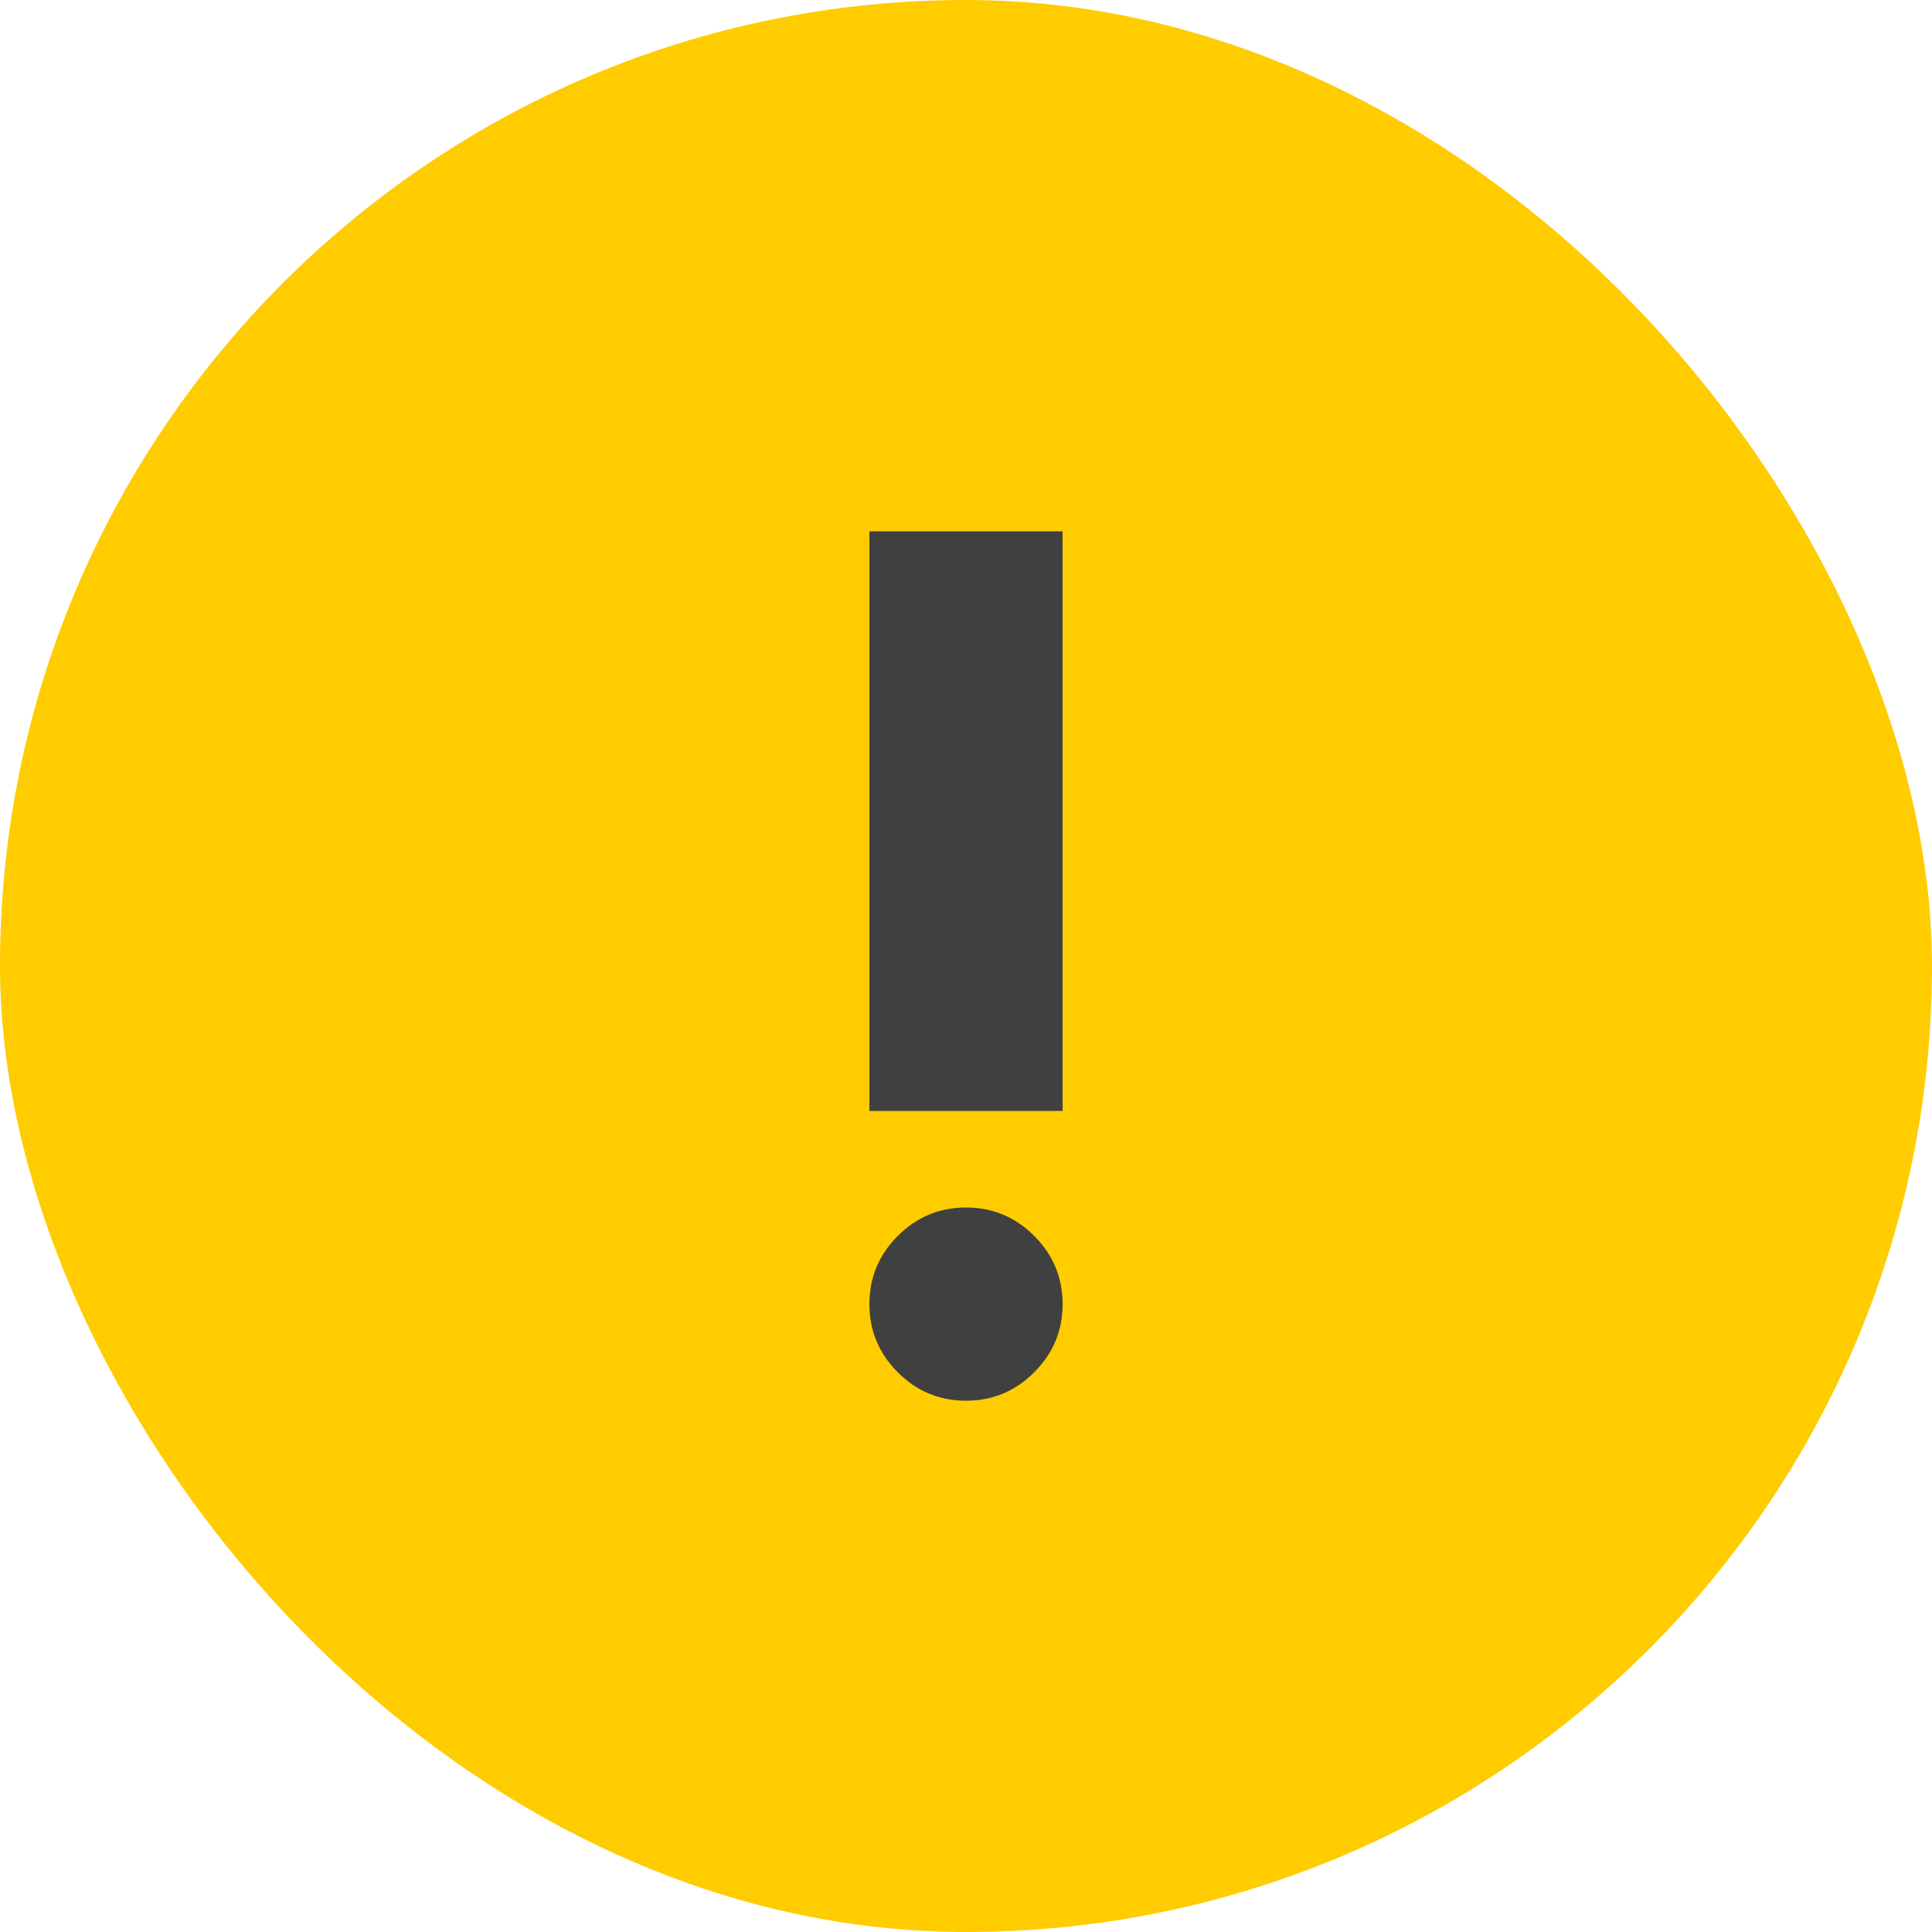
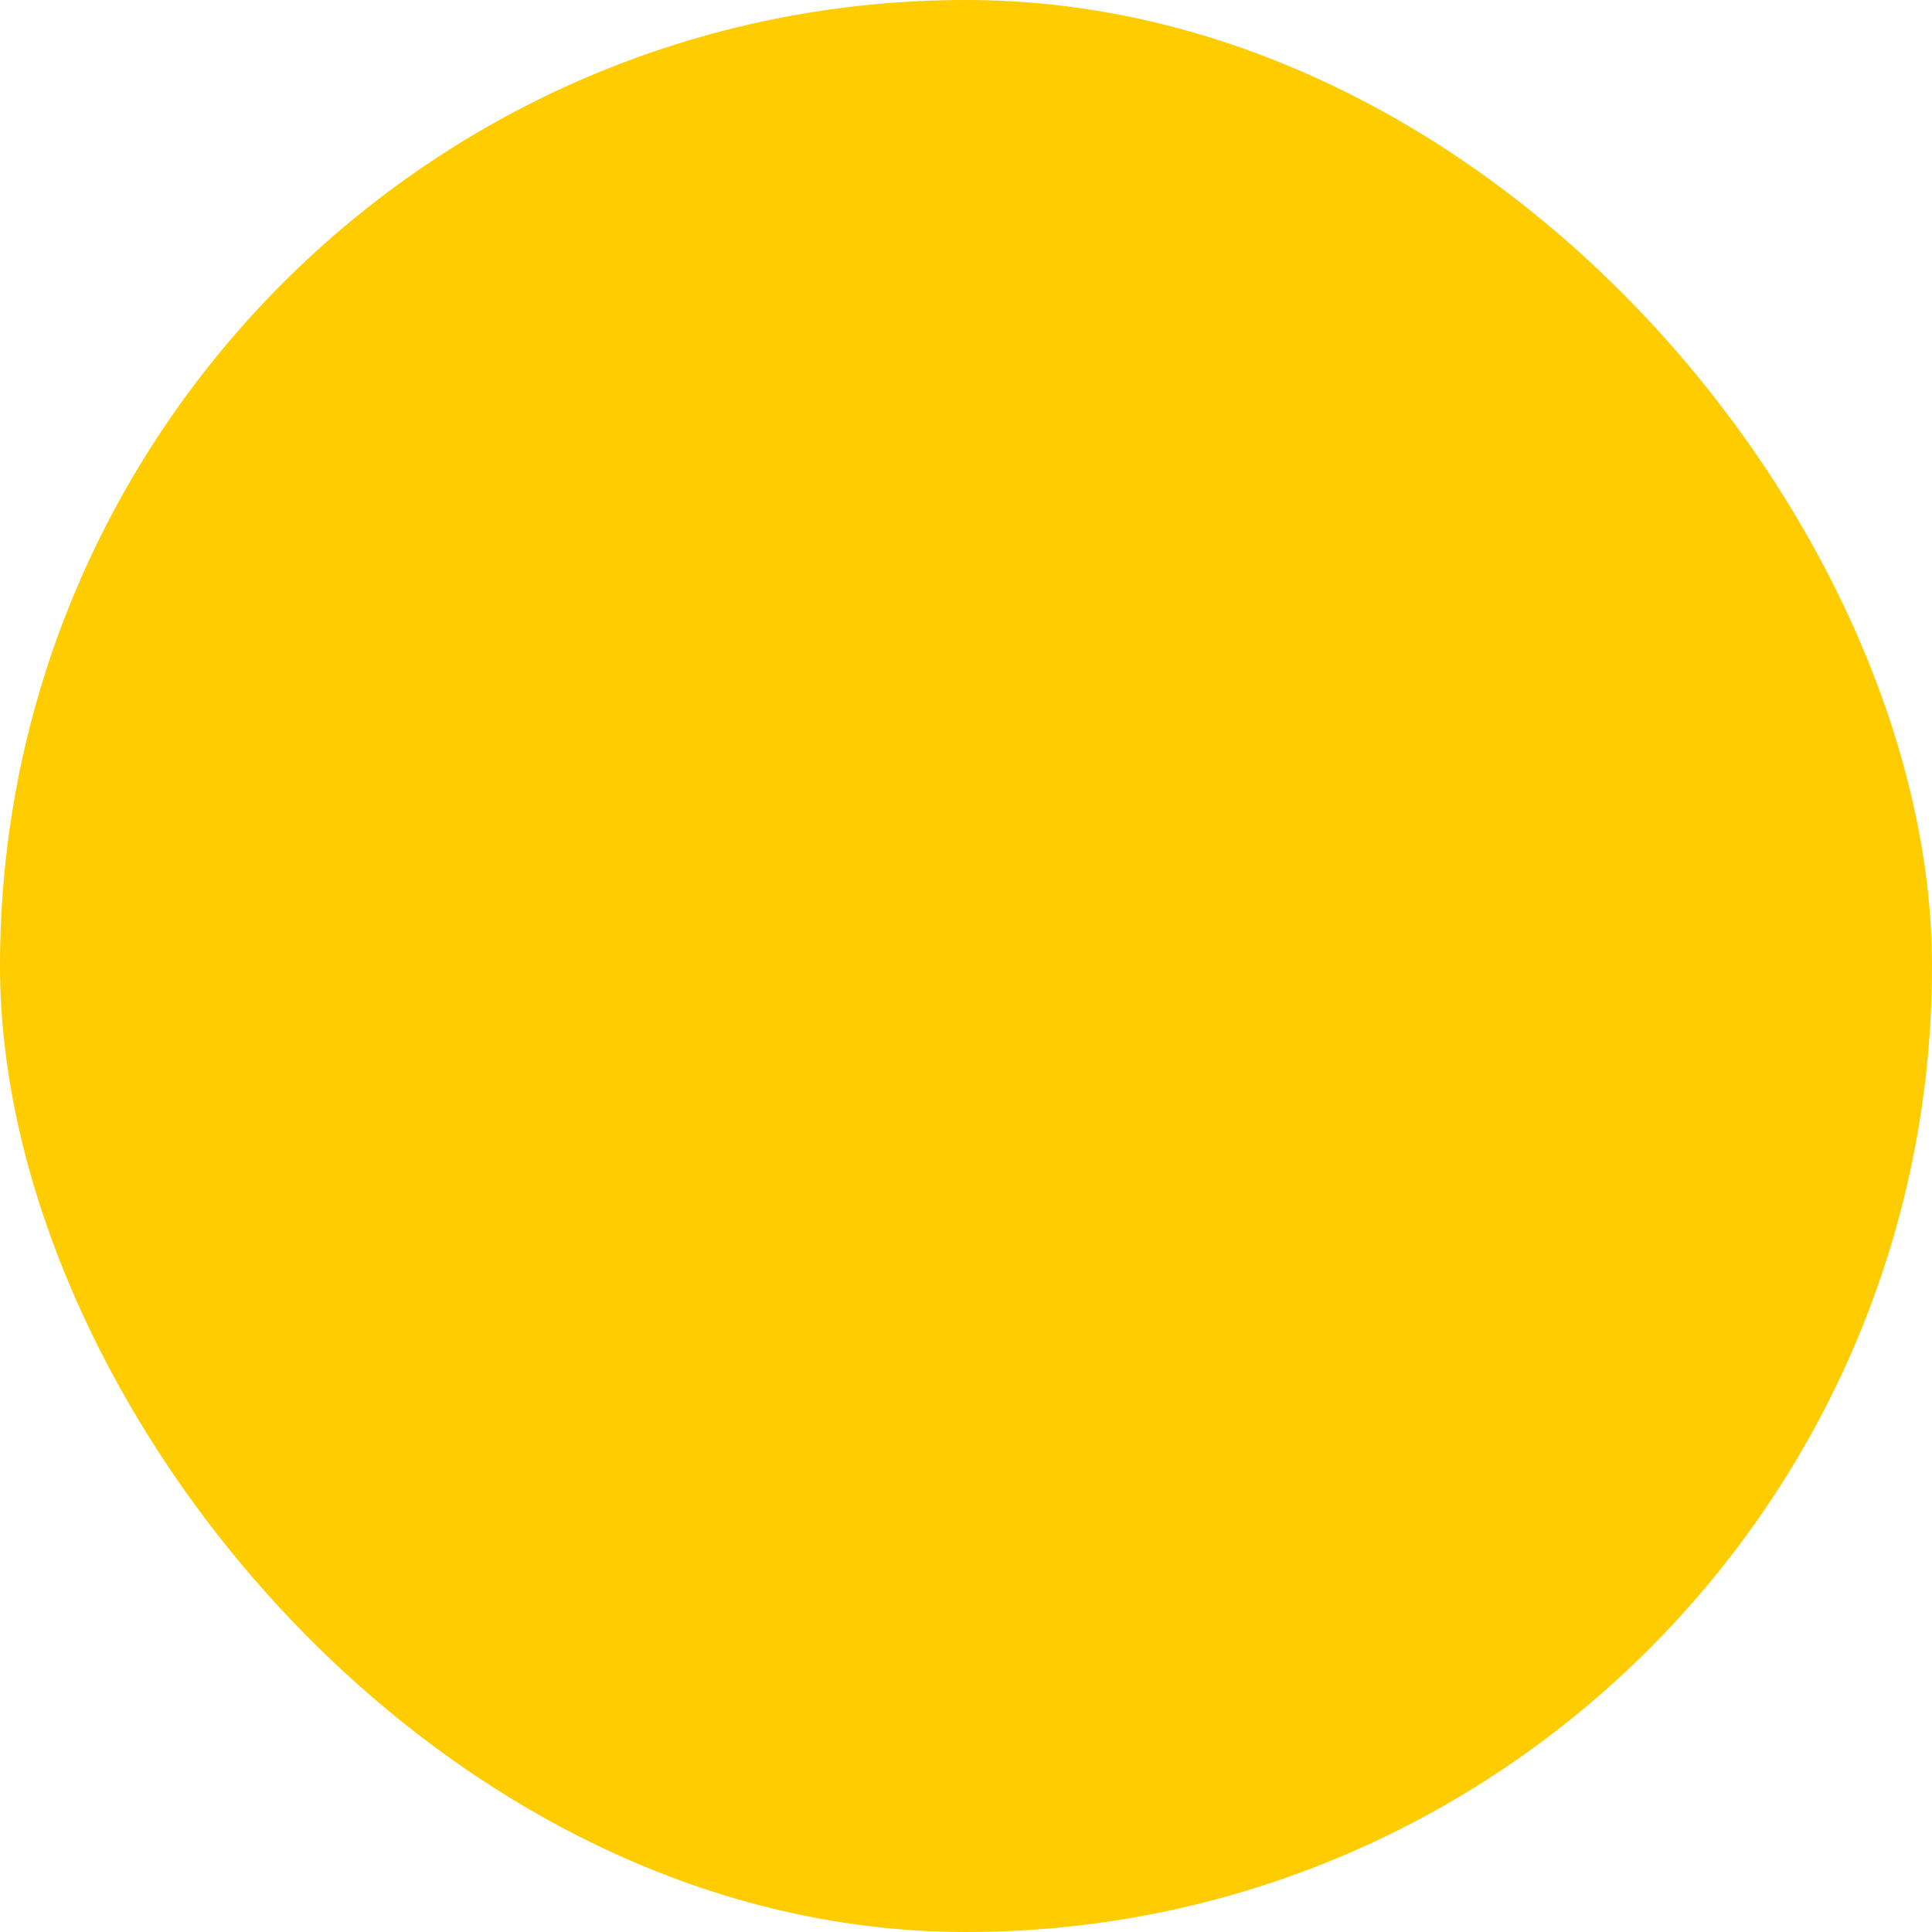
<svg xmlns="http://www.w3.org/2000/svg" width="20" height="20" viewBox="0 0 20 20" fill="none">
  <rect width="20" height="20" rx="10" fill="#FFCC00" />
-   <path d="M10 14.5C9.725 14.5 9.49 14.402 9.294 14.206C9.098 14.01 9 13.775 9 13.5C9 13.225 9.098 12.99 9.294 12.794C9.49 12.598 9.725 12.5 10 12.5C10.275 12.5 10.51 12.598 10.706 12.794C10.902 12.99 11 13.225 11 13.5C11 13.775 10.902 14.01 10.706 14.206C10.51 14.402 10.275 14.5 10 14.5ZM9 11.5V5.5H11V11.5H9Z" fill="#404040" />
</svg>